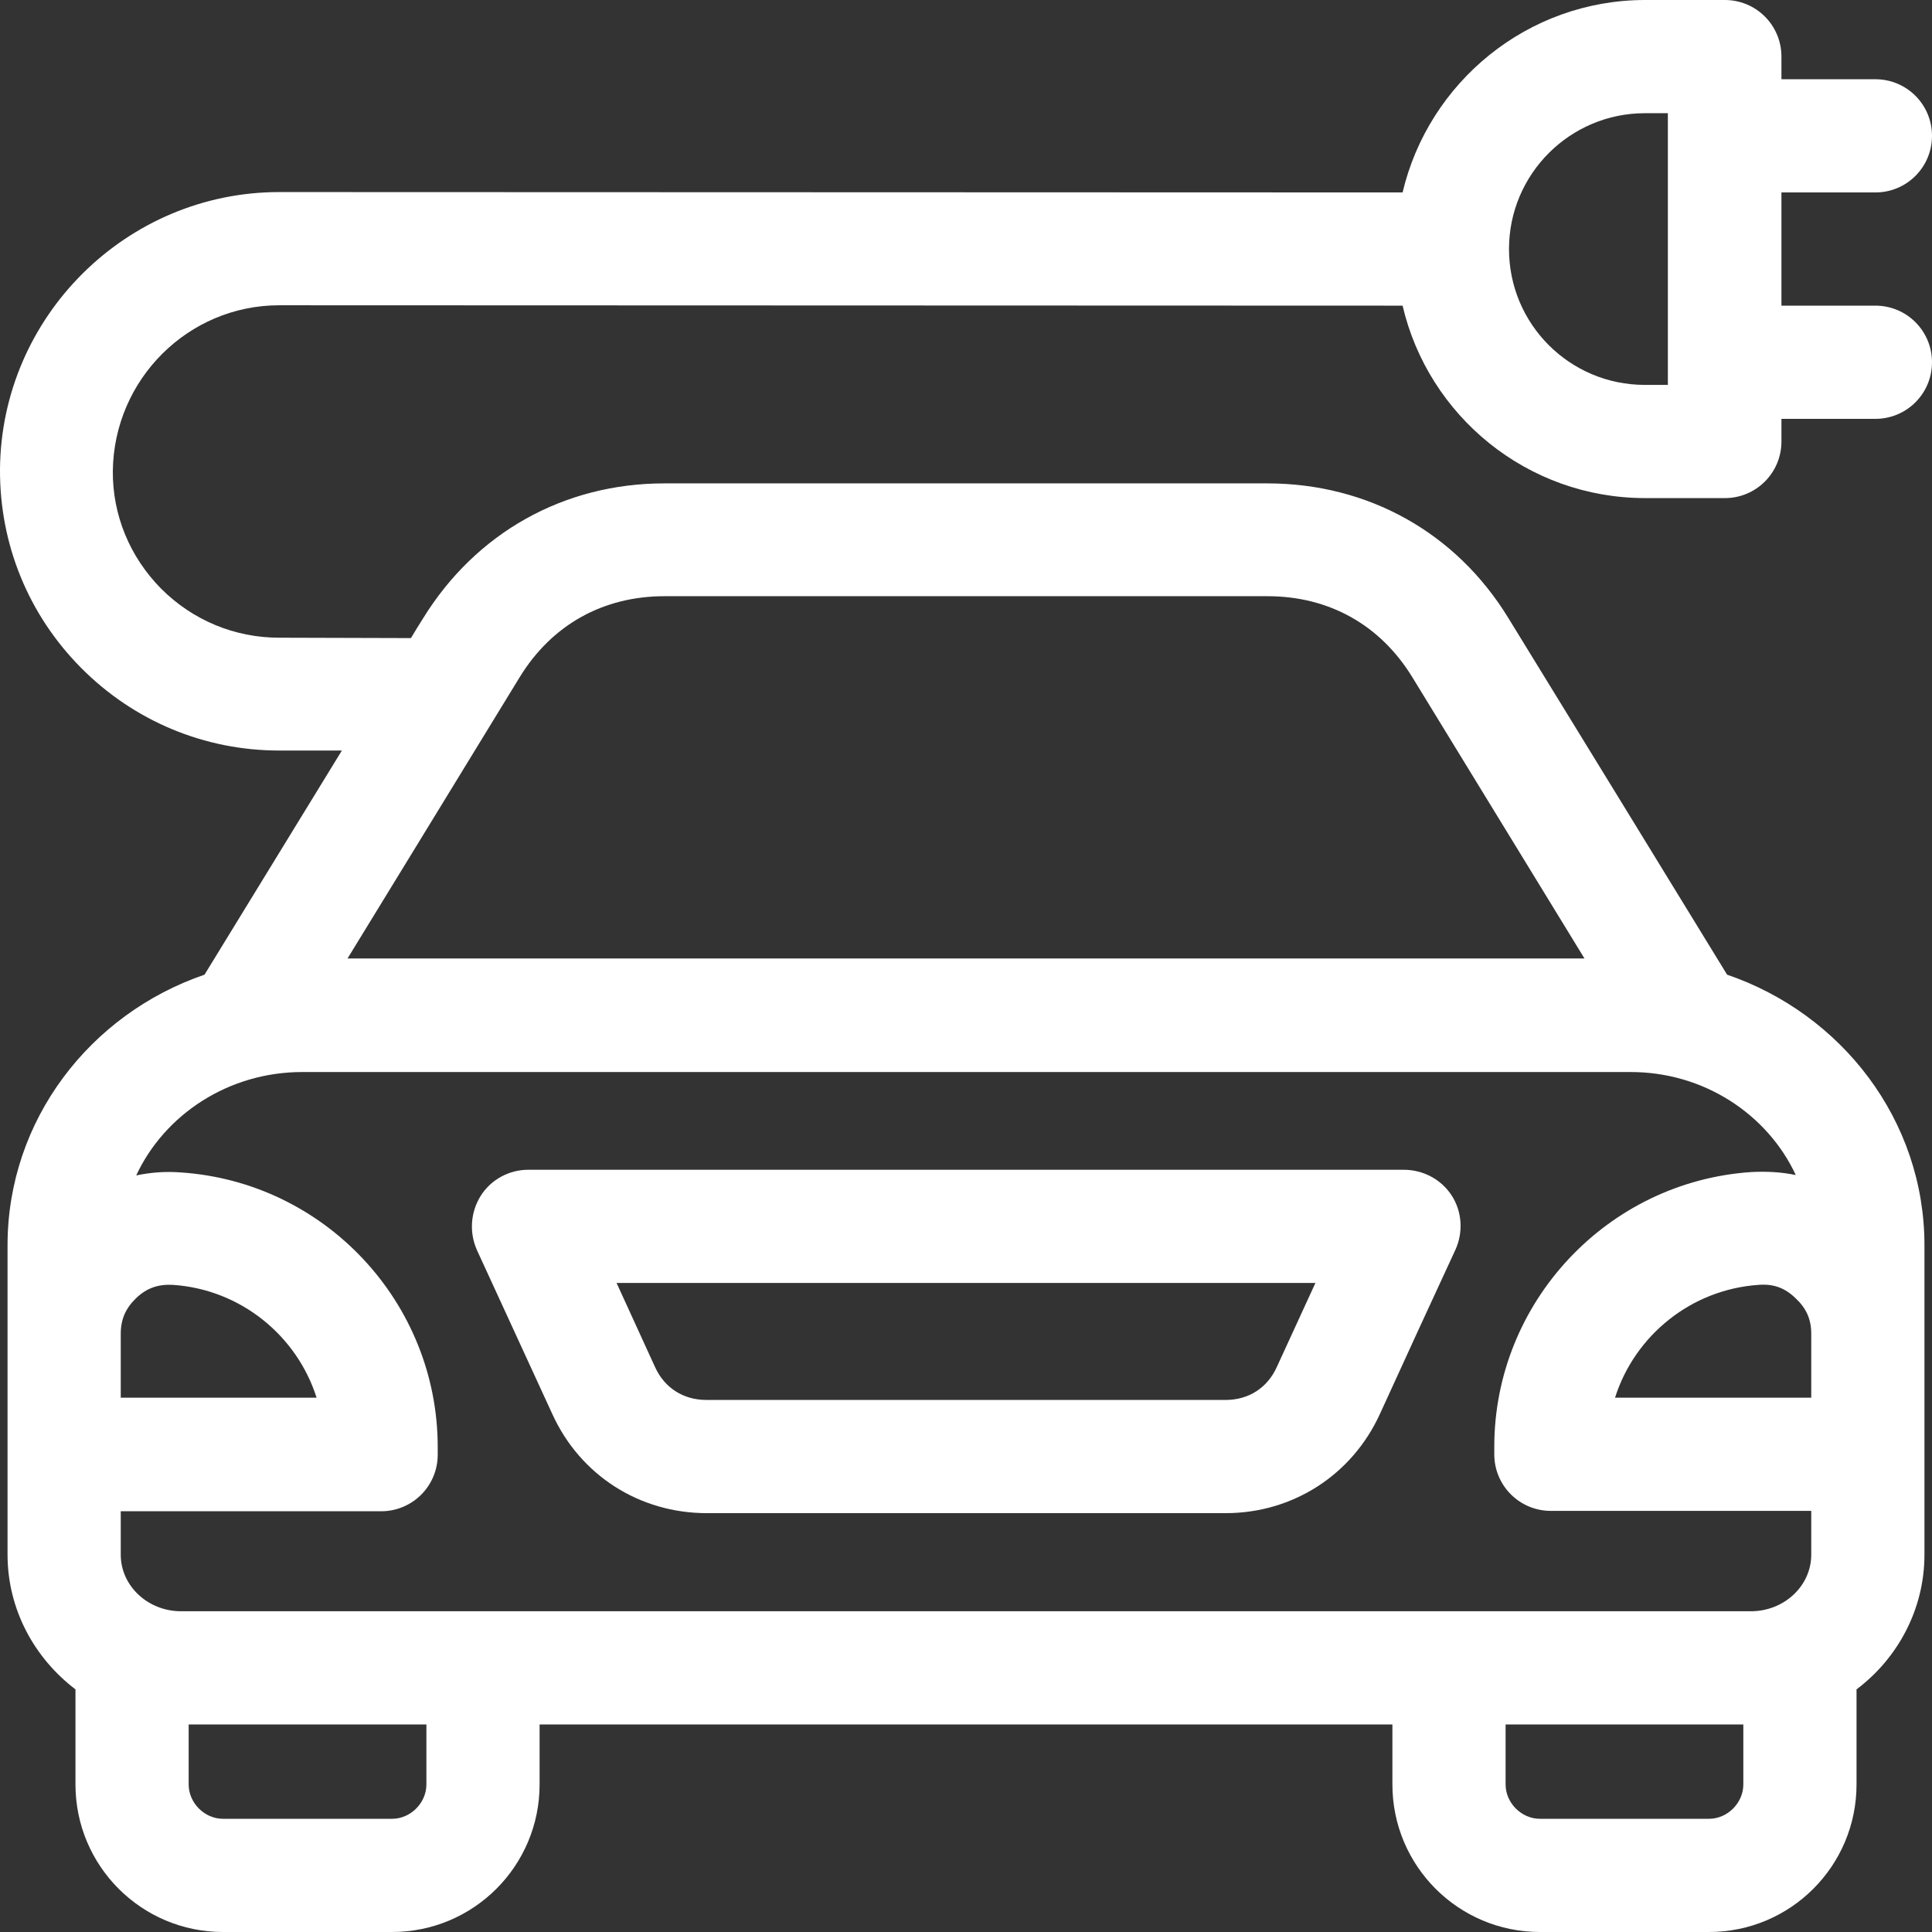
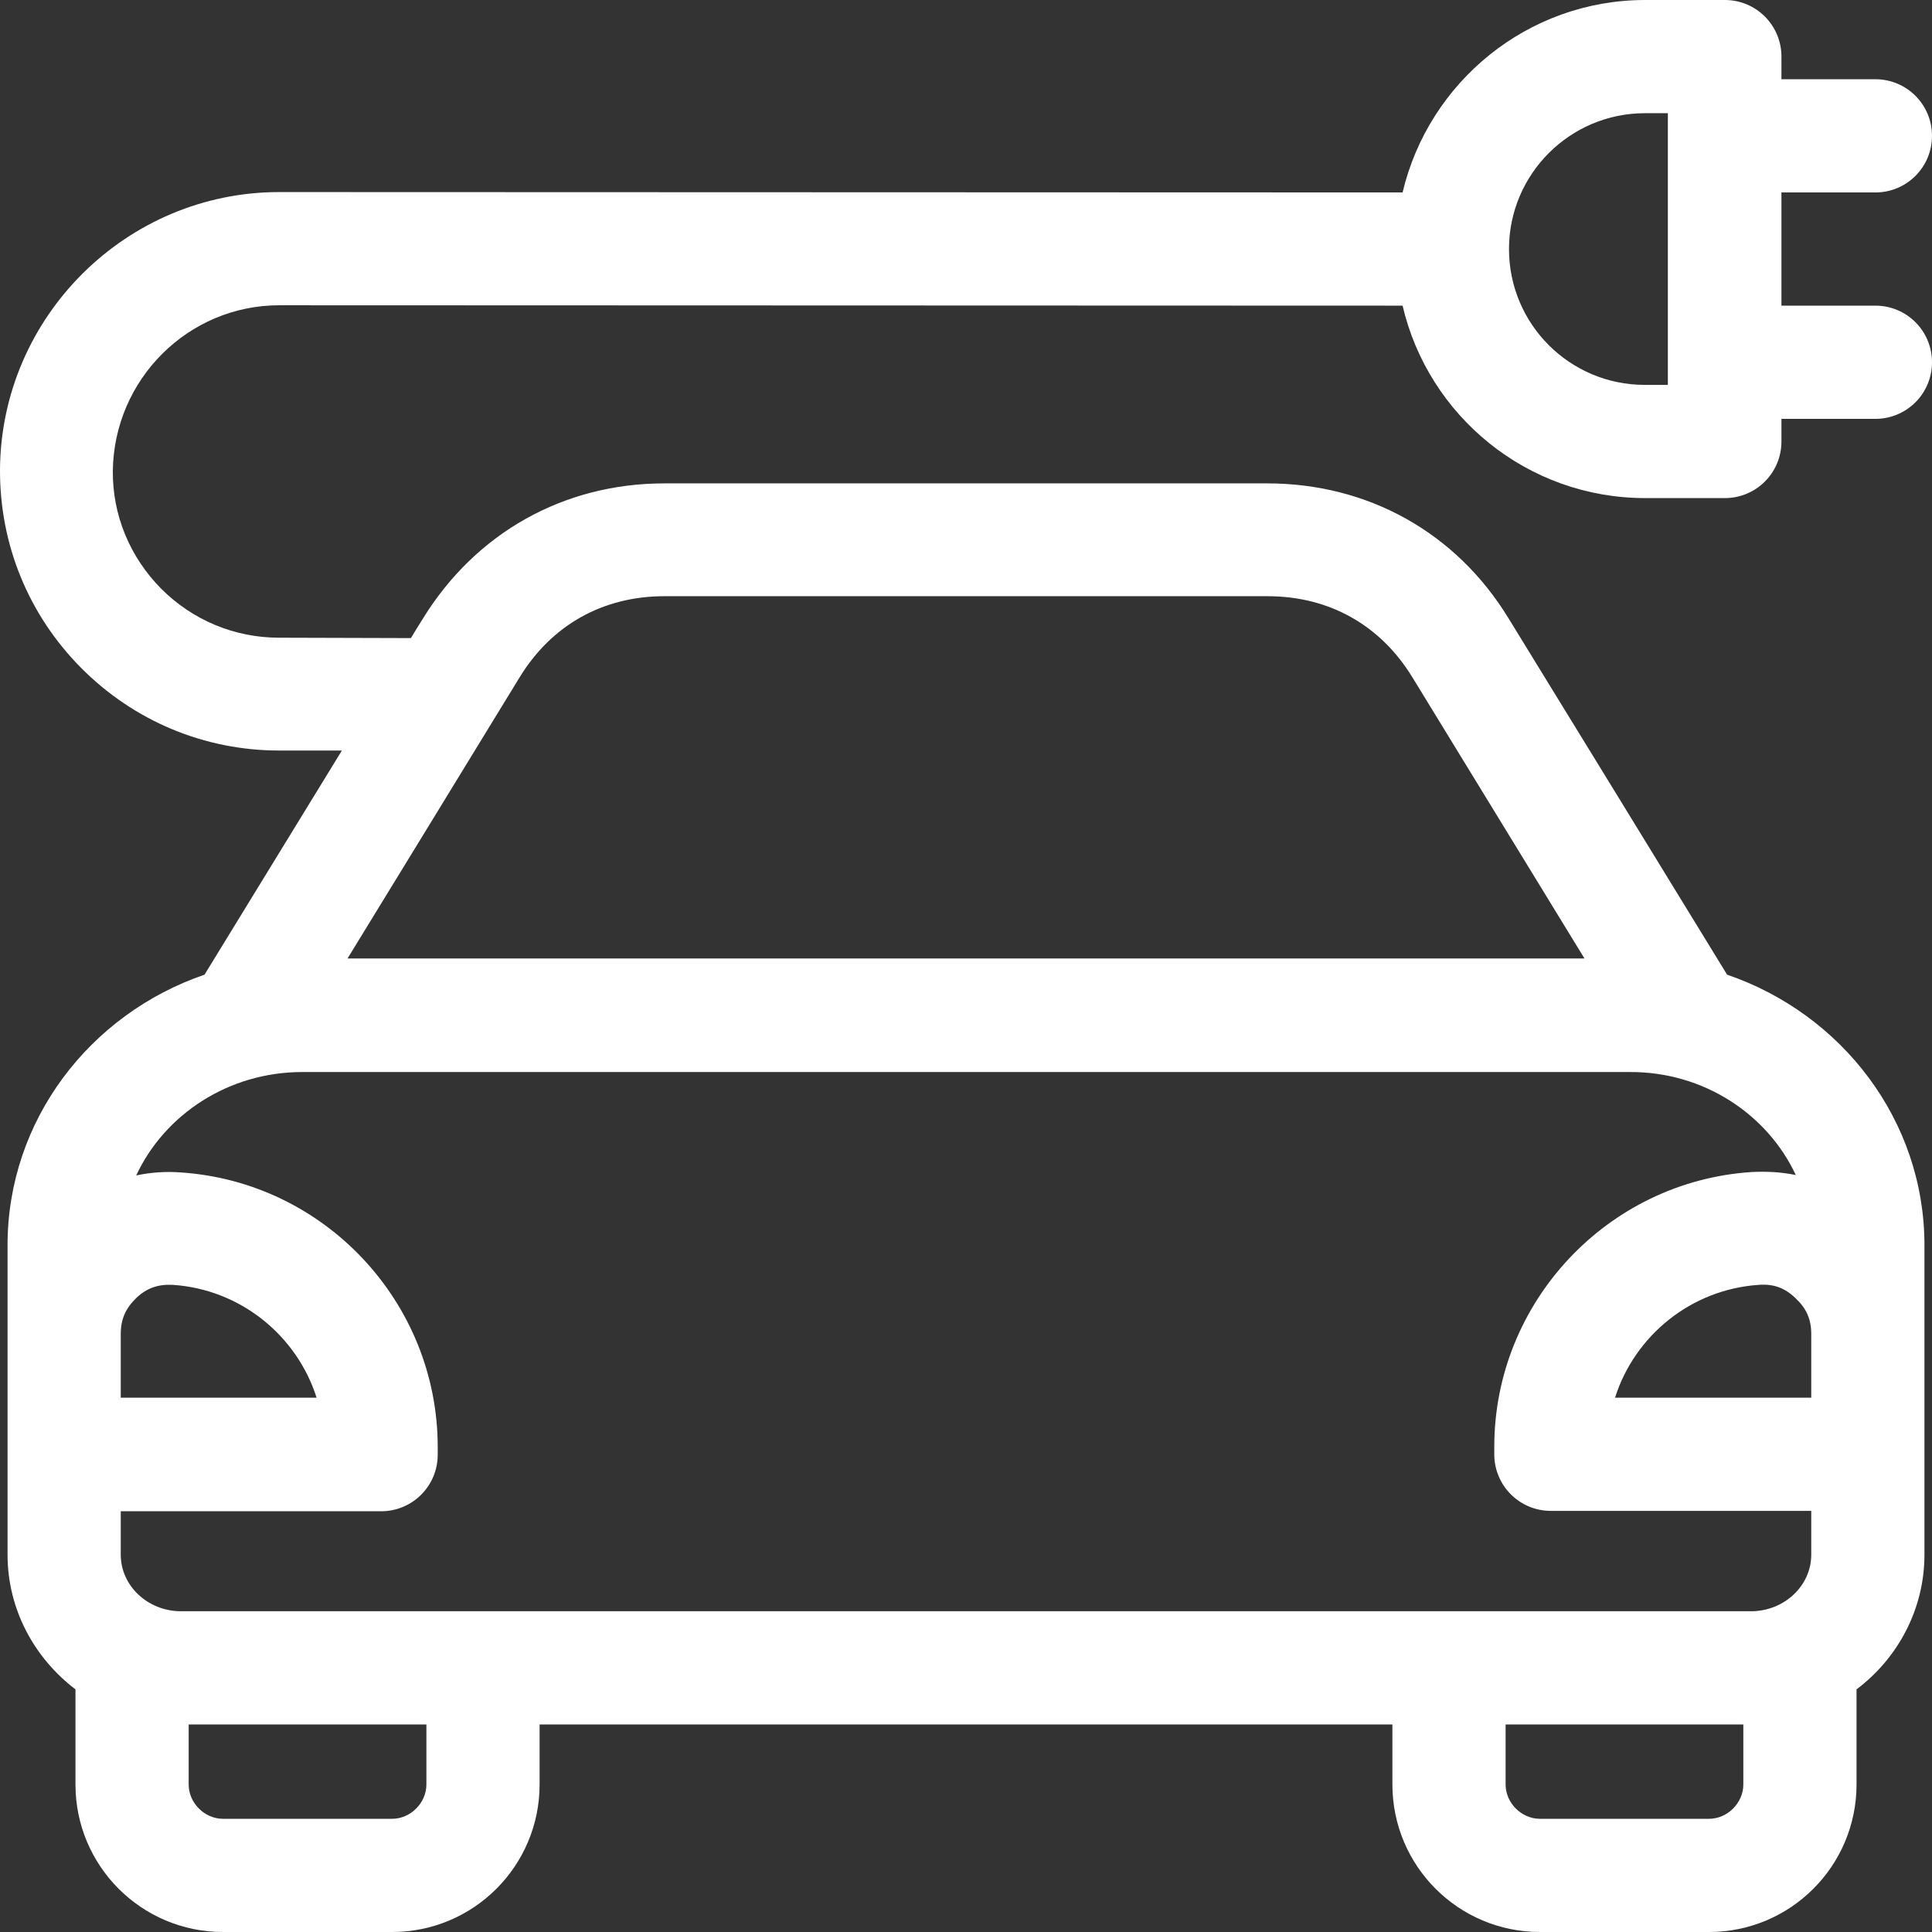
<svg xmlns="http://www.w3.org/2000/svg" version="1.1" id="Layer_1" x="0px" y="0px" viewBox="0 0 512 512" style="enable-background:new 0 0 512 512;" xml:space="preserve">
  <rect x="0" y="0" width="512" height="512" fill="#333333" stroke="none" />
  <style type="text/css">
	.st0{fill:#FFFFFF;}
</style>
  <g>
    <path class="st0" d="M74,80.9L74,80.9L371.7,81c6.8,29.2,33,51,64.3,51h21.1c8.3,0,15-6.7,15-15v-6H497c8.3,0,15-6.7,15-15   s-6.7-15-15-15h-24.9V51H497c8.3,0,15-6.7,15-15s-6.7-15-15-15h-24.9v-6c0-8.3-6.7-15-15-15h-21.1c-31.2,0-57.4,21.8-64.3,51   L74,50.9c0,0,0,0,0,0c-40.5,0-73.7,33-74,73.5c-0.1,19.8,7.5,38.5,21.5,52.6c14,14.1,32.7,21.9,52.5,21.9l16.6,0   c-7.8,12.7-36.4,59.4-36.4,59.4C23.8,268.7,2,296.9,2,330v82c0,14.5,7.1,27.4,18,35.7v25.2c0,21.6,17.5,39.1,39.1,39.1h44.8   c21.6,0,39.1-17.5,39.1-39.1V457h226v15.9c0,21.6,17.5,39.1,39.1,39.1h44.8c21.6,0,39.1-17.5,39.1-39.1v-25.2   c10.9-8.2,18-21.2,18-35.7v-82c0-33.1-21.9-61.3-52.3-71.7c-19.3-31.5-38.6-63-57.9-94.4c-13.9-22.8-37.3-35.8-64-35.8H176.1   c-26.7,0-50,13.1-64,35.8c-1.1,1.7-2.1,3.4-3.2,5.2l-34.9-0.1c-11.8,0-22.9-4.6-31.3-13c-8.3-8.4-12.9-19.5-12.8-31.2   C30.2,100.5,49.9,80.9,74,80.9L74,80.9z M435.9,30h6.1v72h-6.1c-19.9,0-36-16.1-36-36S416.1,30,435.9,30z M36.1,344   c2.8-2.7,5.9-3.7,9.7-3.5c18,1.2,32.9,13.5,38.1,29.9H32v-16.9C32,349.6,33.3,346.7,36.1,344L36.1,344z M113,472.9   c0,4.9-4.2,9.1-9.1,9.1H59.1c-4.9,0-9.1-4.2-9.1-9.1V457h63L113,472.9z M452.9,482h-44.8c-4.9,0-9.1-4.2-9.1-9.1V457h63v15.9   C462,477.8,457.8,482,452.9,482L452.9,482z M480,353.5v16.9h-52c5.2-16.4,20.1-28.7,38.1-29.9c3.9-0.3,6.9,0.8,9.7,3.5   C478.7,346.7,480,349.6,480,353.5L480,353.5z M475.9,311.4c-3.8-0.8-7.7-1-11.7-0.8c-38.2,2.5-68.2,34.5-68.2,72.8v2   c0,8.3,6.7,15,15,15h69V412c0,8.3-7.2,15-16,15H128c0,0,0,0,0,0c0,0,0,0,0,0H48c-8.8,0-16-6.7-16-15v-11.5h69c8.3,0,15-6.7,15-15   v-2c0-38.3-29.9-70.3-68.2-72.8c-4-0.3-7.9,0-11.7,0.8c7.5-16.1,24.4-27.4,44-27.4h351.8C451.5,284,468.4,295.3,475.9,311.4z    M176.1,158h159.8c16.3,0,29.9,7.6,38.4,21.5c15.2,24.8,30.4,49.7,45.6,74.5H92.1c0,0,30.7-50.1,45.6-74.5   C146.2,165.6,159.8,158,176.1,158L176.1,158z" />
-     <path class="st0" d="M372,310H140c-5.1,0-9.9,2.6-12.6,6.9s-3.1,9.7-1,14.4l20,43.5c7.4,16.2,23.1,26.2,40.9,26.2h137.5   c17.8,0,33.5-10.1,40.9-26.3c6.6-14.5,13.3-29,20-43.5c2.1-4.6,1.8-10.1-1-14.4S377.1,310,372,310L372,310z M338.4,362.2   c-2.5,5.6-7.5,8.8-13.6,8.8H187.2c-6.1,0-11.1-3.2-13.6-8.7L163.4,340h185.2C345.2,347.4,341.8,354.8,338.4,362.2z" />
  </g>
</svg>